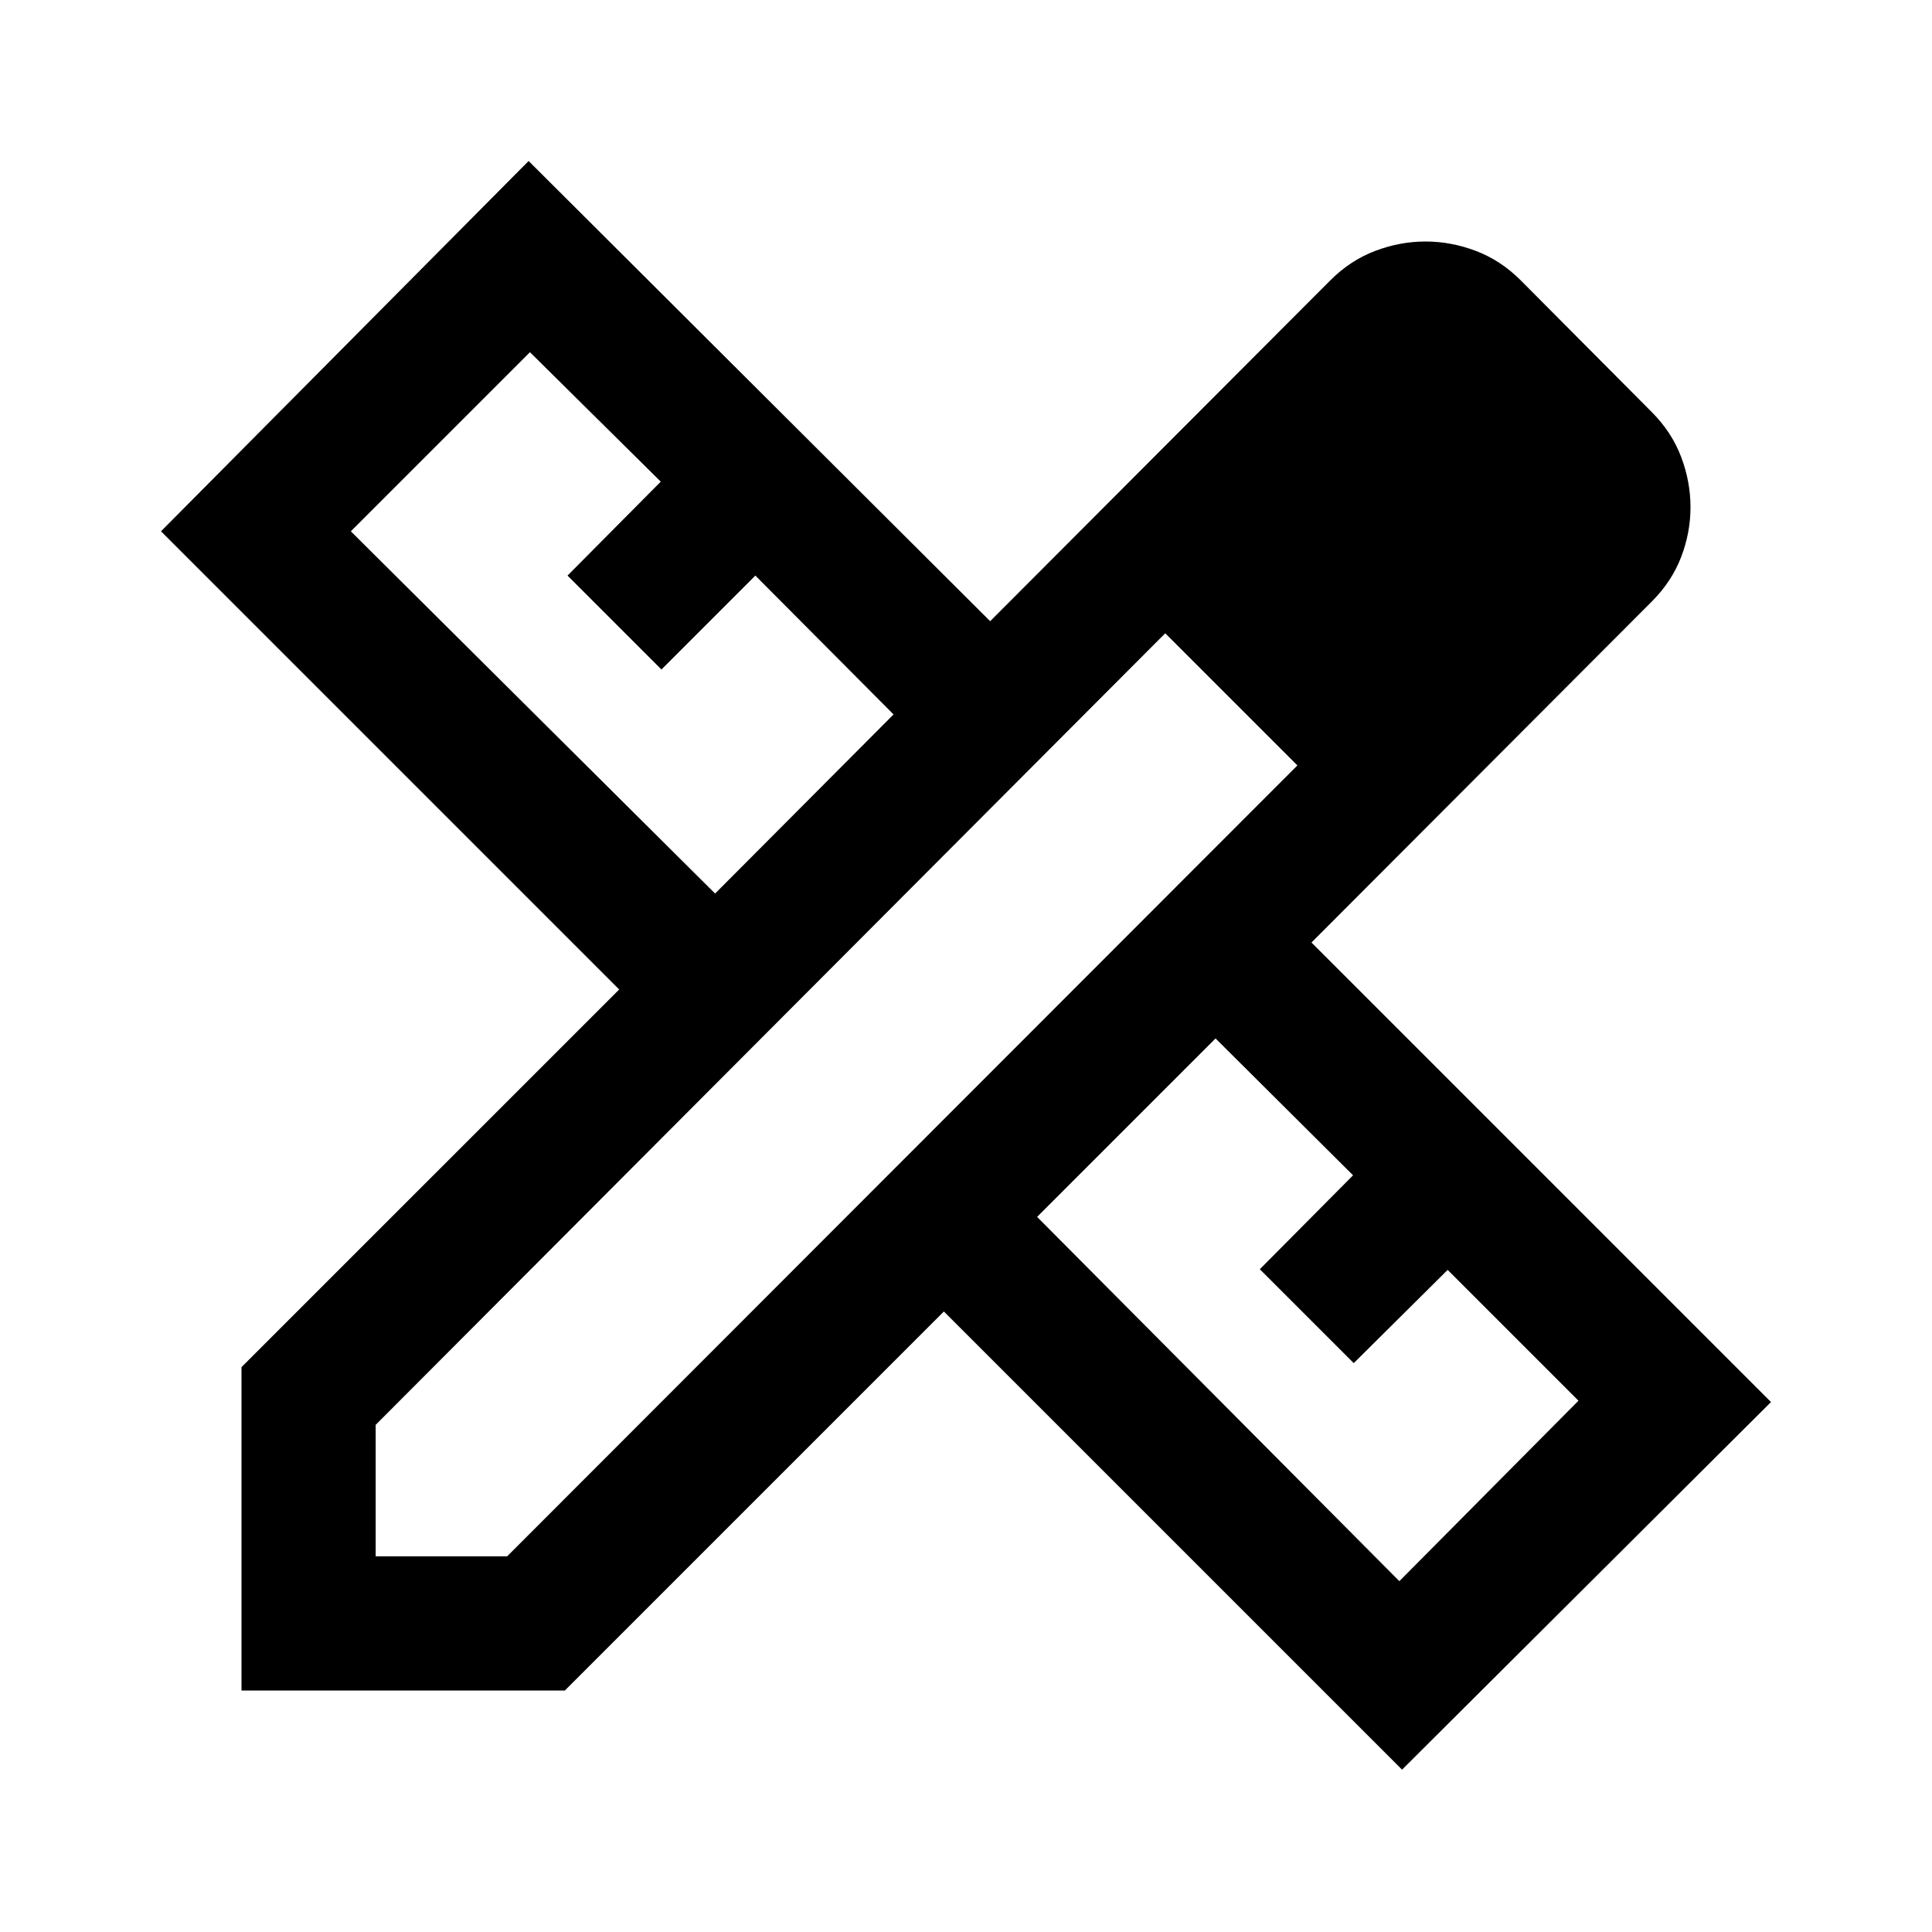
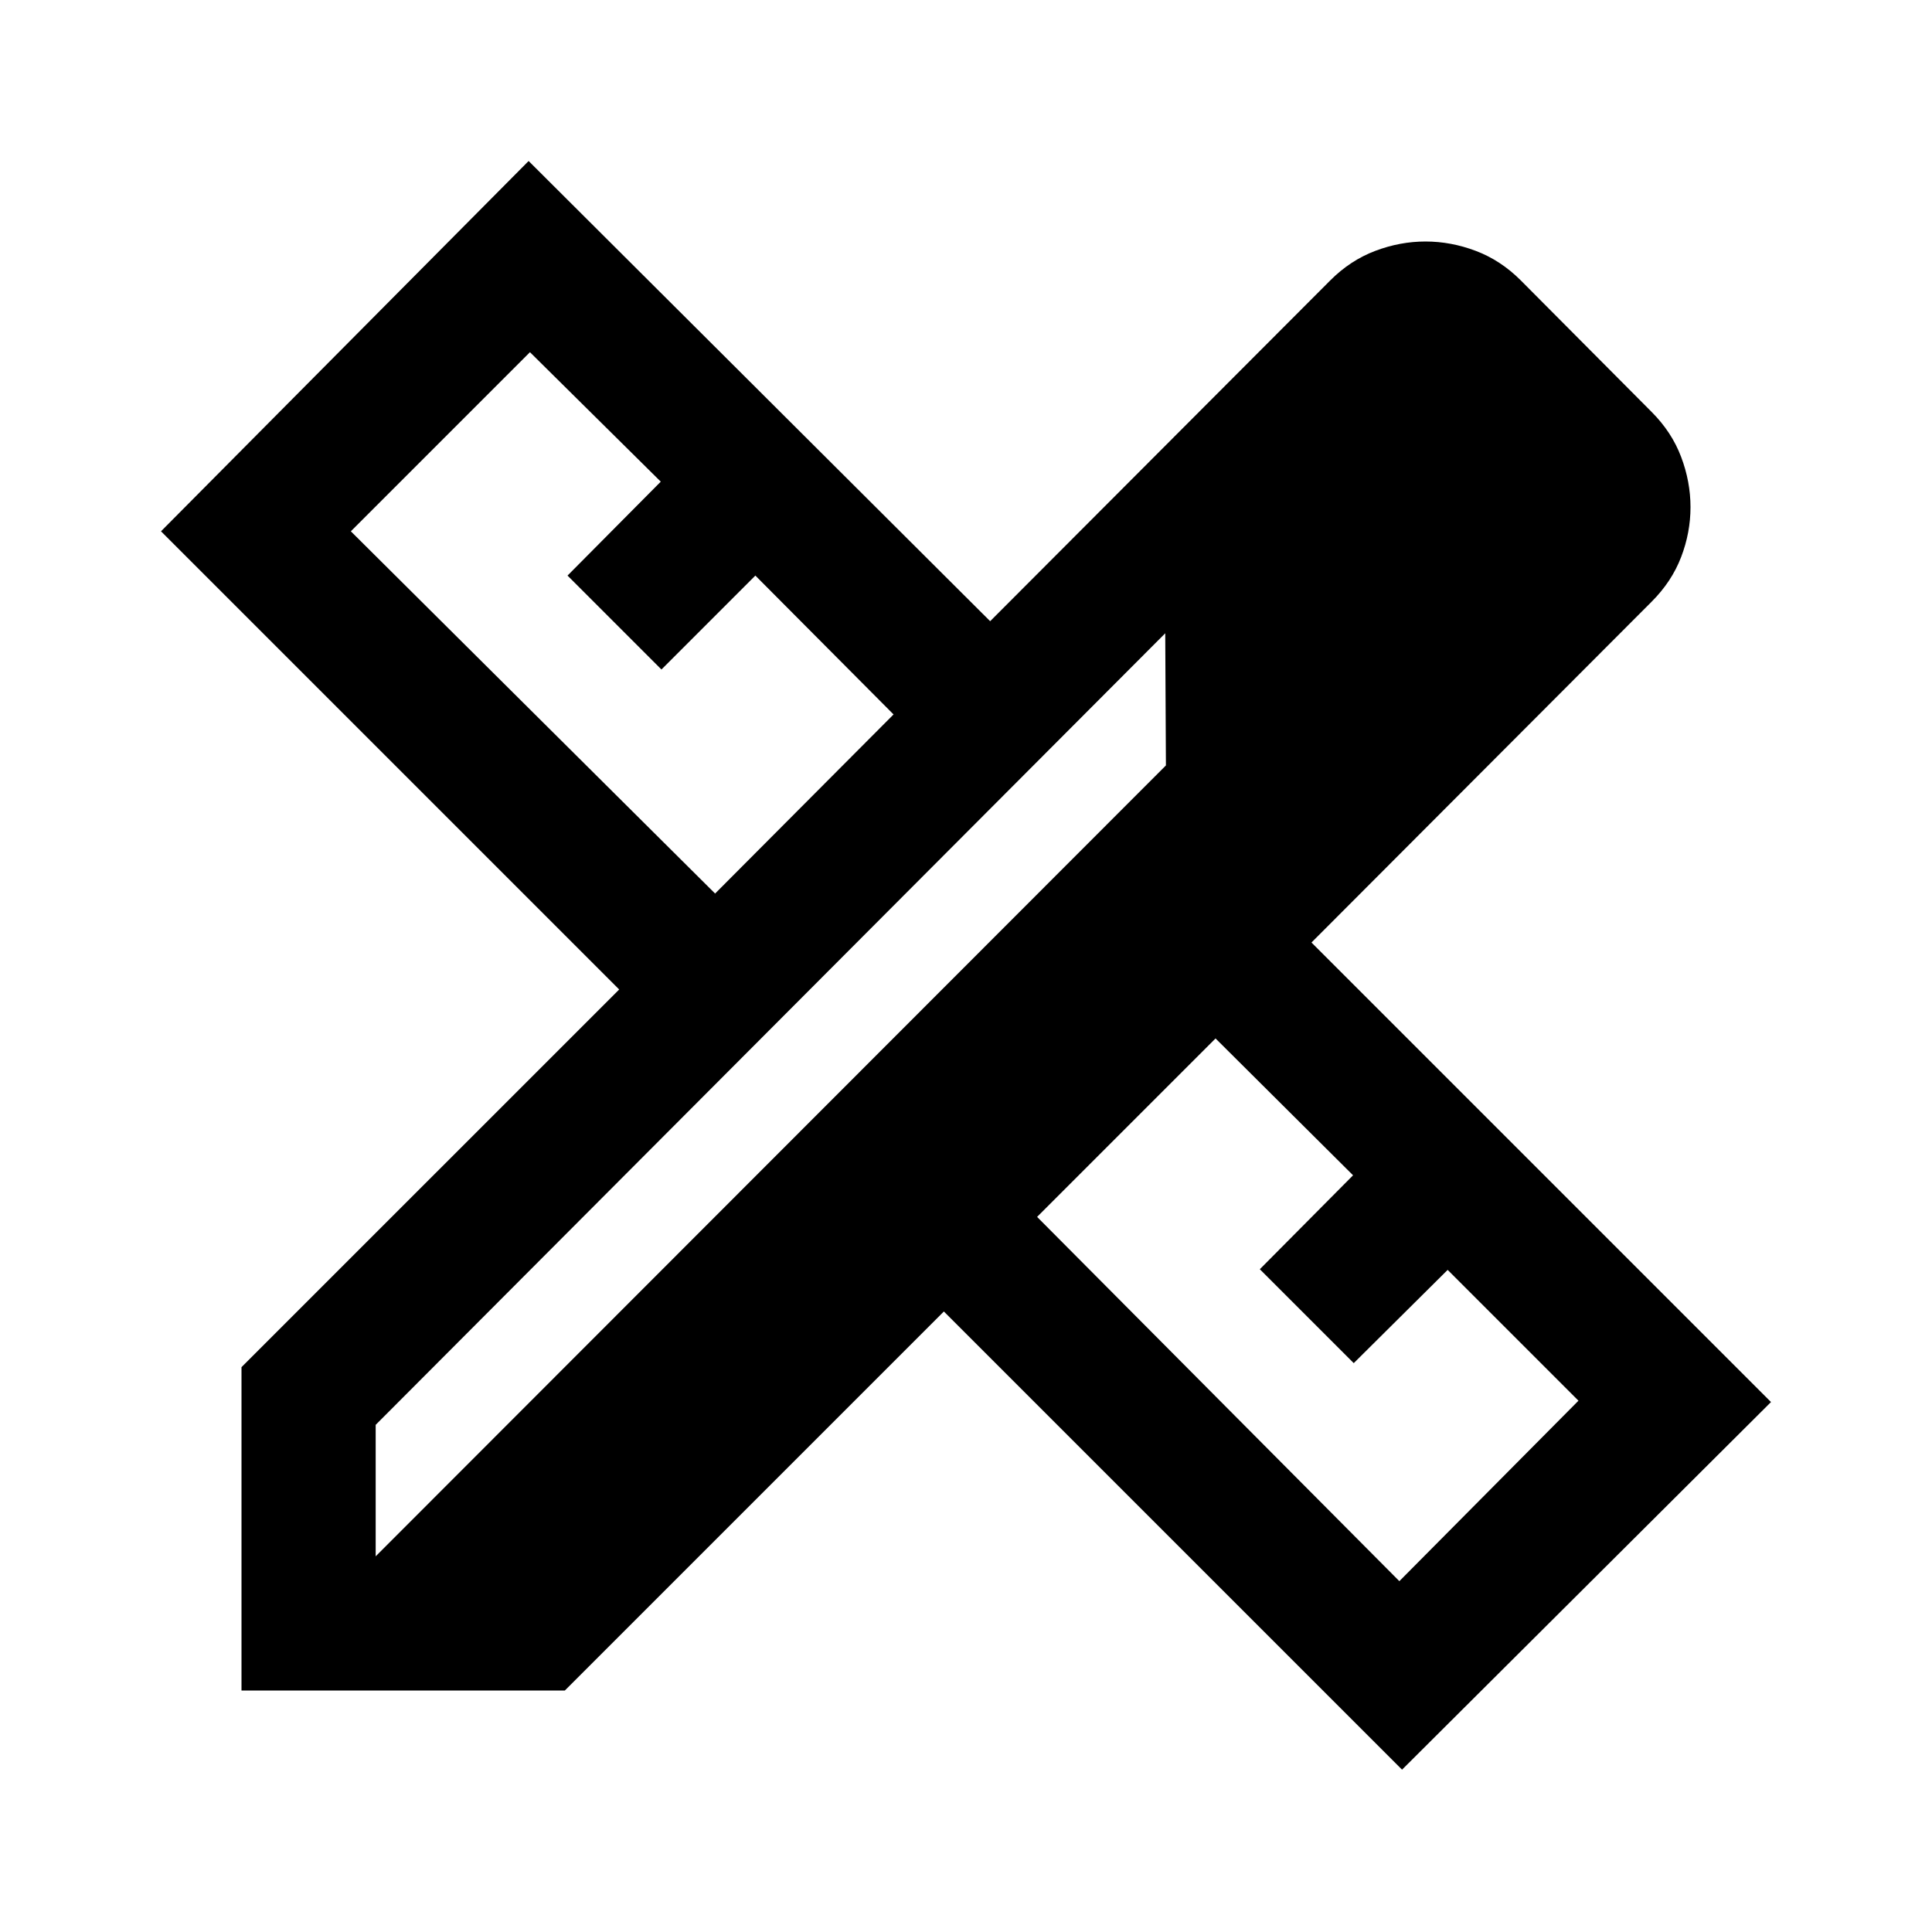
<svg xmlns="http://www.w3.org/2000/svg" height="40px" viewBox="0 -960 960 960" width="40px" fill="#000000">
-   <path d="M355.33-516 444-605l-68.67-69-46.66 46.67L282-674l46.33-46.67-65-64.33-89 89 181 180Zm340 341.67 89-89.67-65-65-46.66 46.33L626-329.33 672.33-376 604-444l-88.67 88.67 180 181Zm13.34-599 65.66 65.66-65.66-65.66ZM280.67-120H120v-160.67l187.67-187.66L80-696l182.67-184L492-651.33l169-169.34q10-10 22.33-14.66 12.34-4.67 25-4.67 12.67 0 25 4.67 12.34 4.66 22.34 14.66l65 65.34q10 10 14.66 22.33 4.67 12.33 4.67 25t-4.67 24.83Q830.67-671 820.67-661l-169 169.33L880-263.33 696.67-80.67 469-308.33 280.67-120Zm-94-66.67H252l392.67-393L579-645.33 186.67-252v65.33ZM612-612.33l-33-33 65.67 65.66L612-612.33Z" />
+   <path d="M355.33-516 444-605l-68.67-69-46.66 46.67L282-674l46.33-46.67-65-64.33-89 89 181 180Zm340 341.67 89-89.67-65-65-46.66 46.33L626-329.33 672.33-376 604-444l-88.67 88.67 180 181Zm13.34-599 65.66 65.66-65.66-65.66ZM280.67-120H120v-160.67l187.67-187.66L80-696l182.67-184L492-651.33l169-169.34q10-10 22.33-14.66 12.34-4.67 25-4.67 12.67 0 25 4.67 12.34 4.66 22.34 14.66l65 65.34q10 10 14.66 22.33 4.67 12.33 4.67 25t-4.67 24.83Q830.67-671 820.67-661l-169 169.33L880-263.33 696.67-80.67 469-308.33 280.67-120Zm-94-66.67l392.67-393L579-645.33 186.67-252v65.33ZM612-612.33l-33-33 65.67 65.66L612-612.33Z" />
</svg>